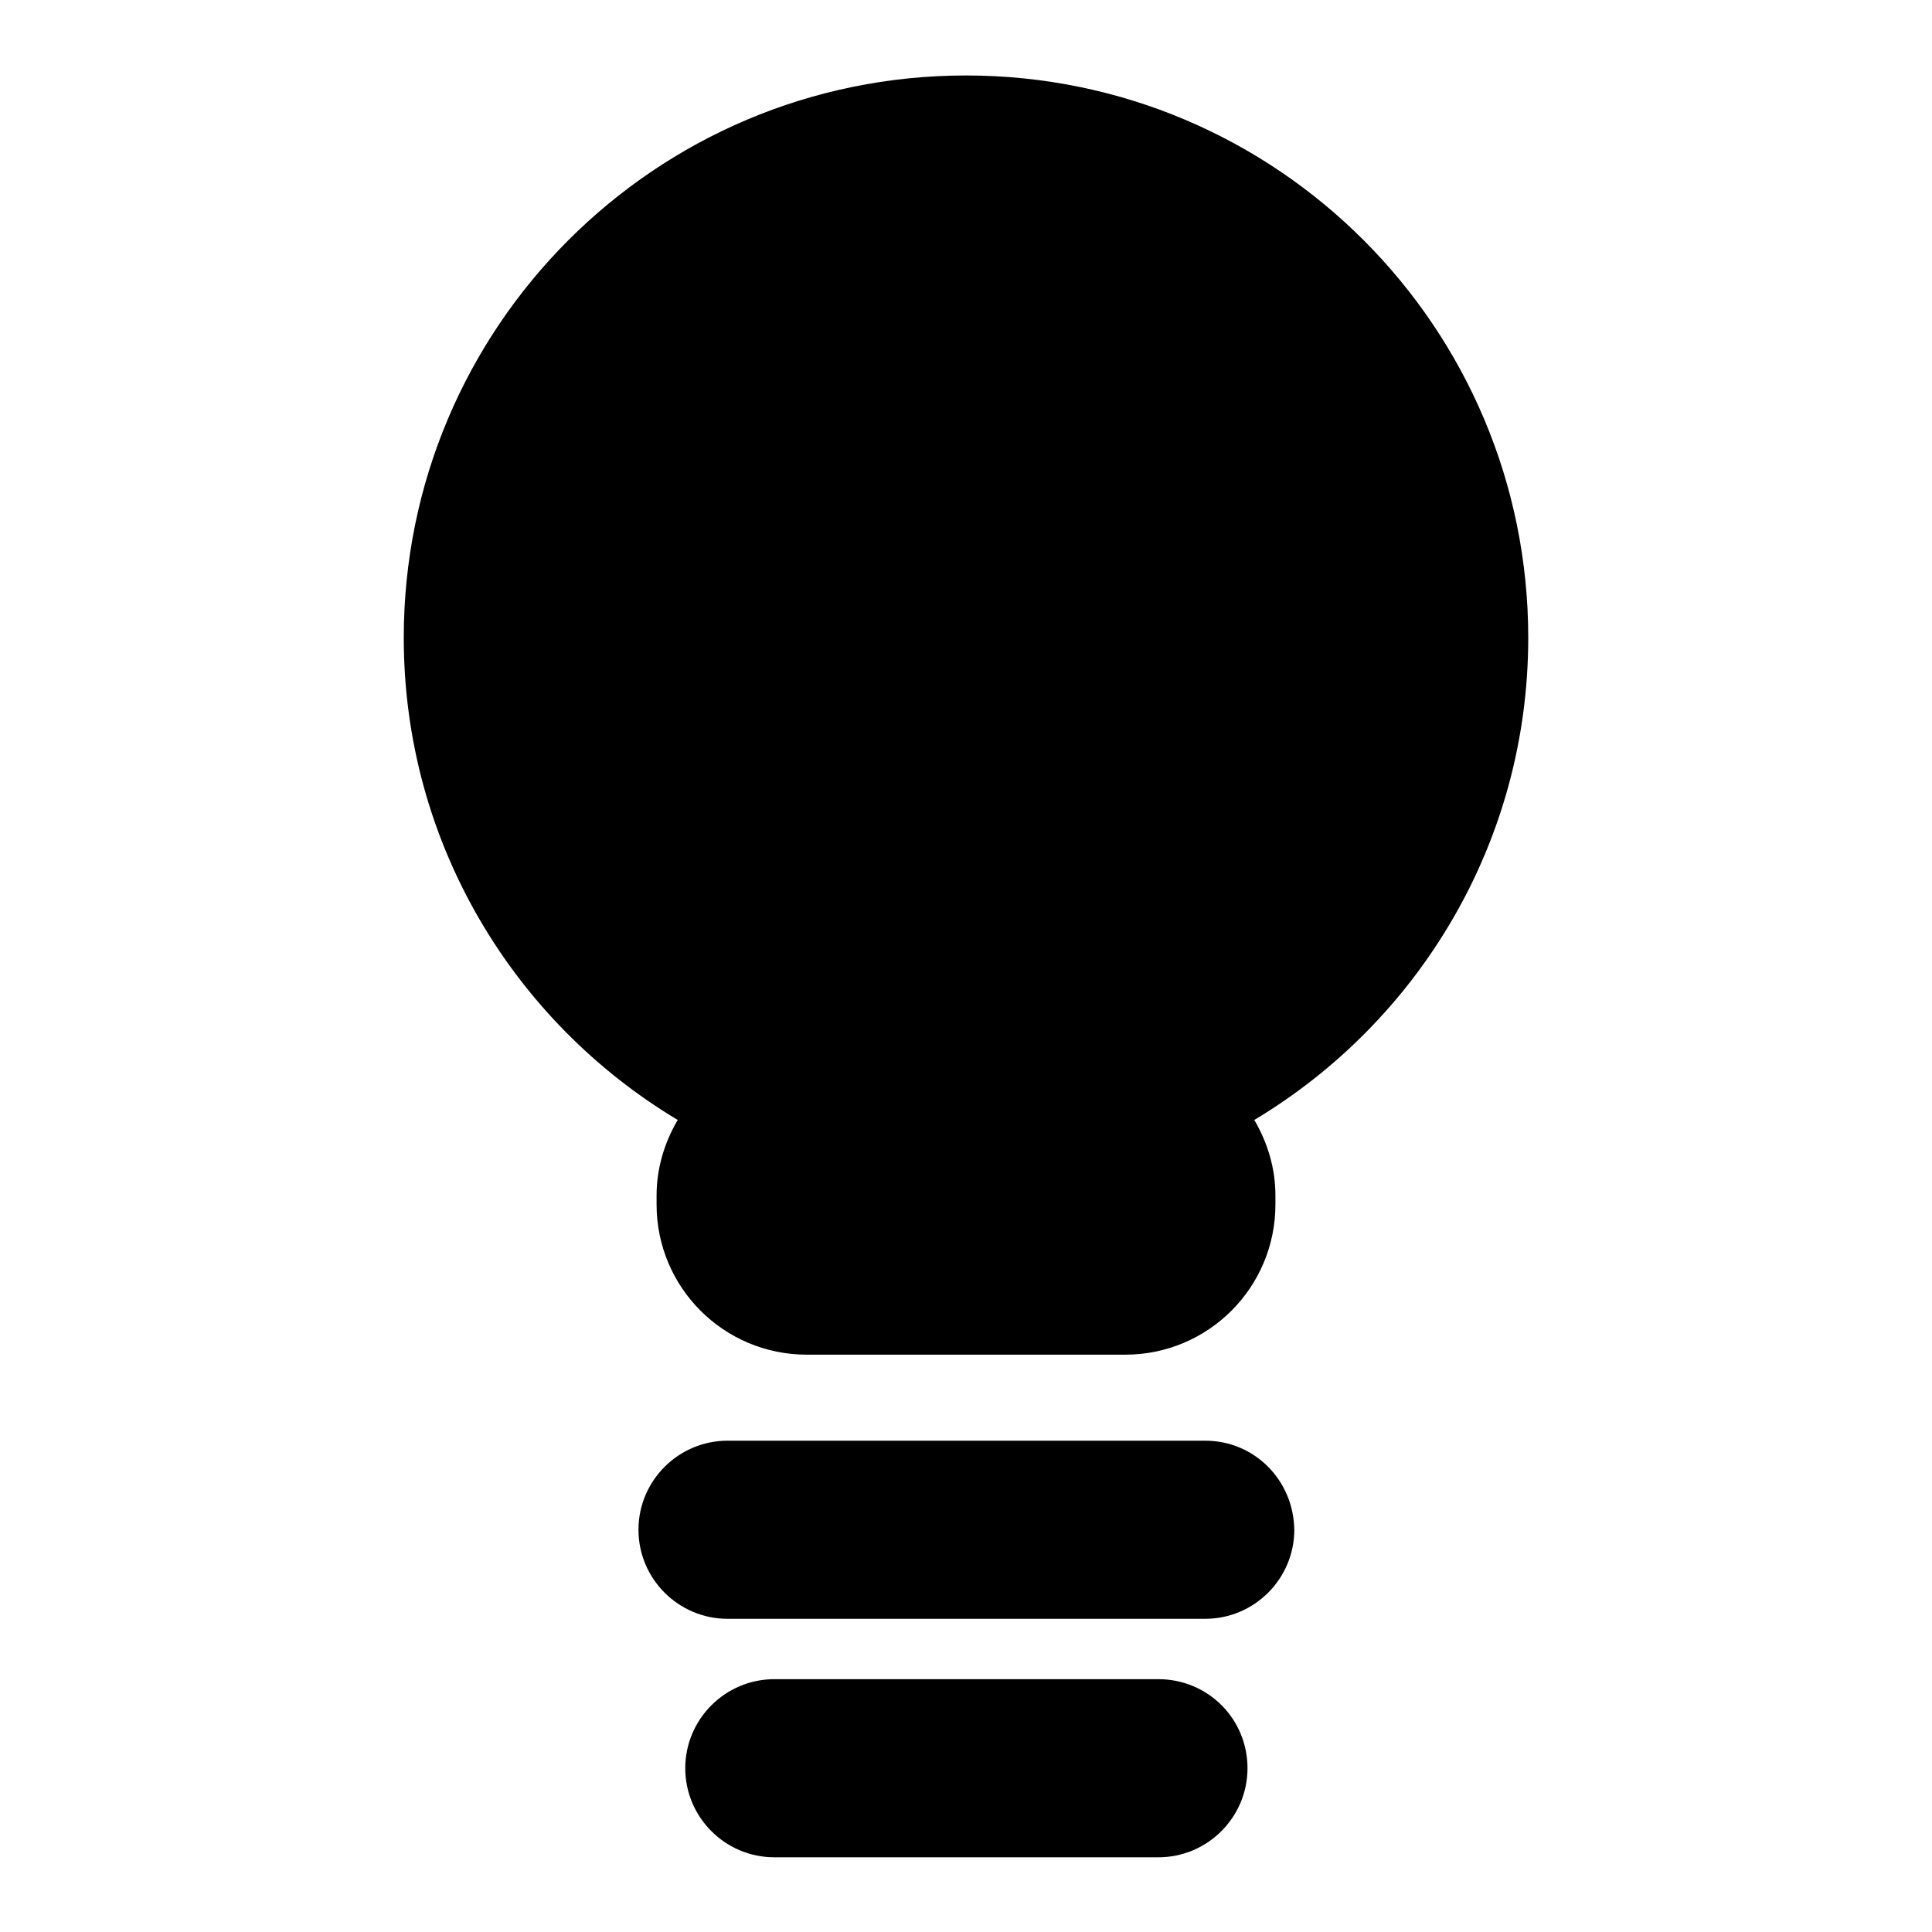
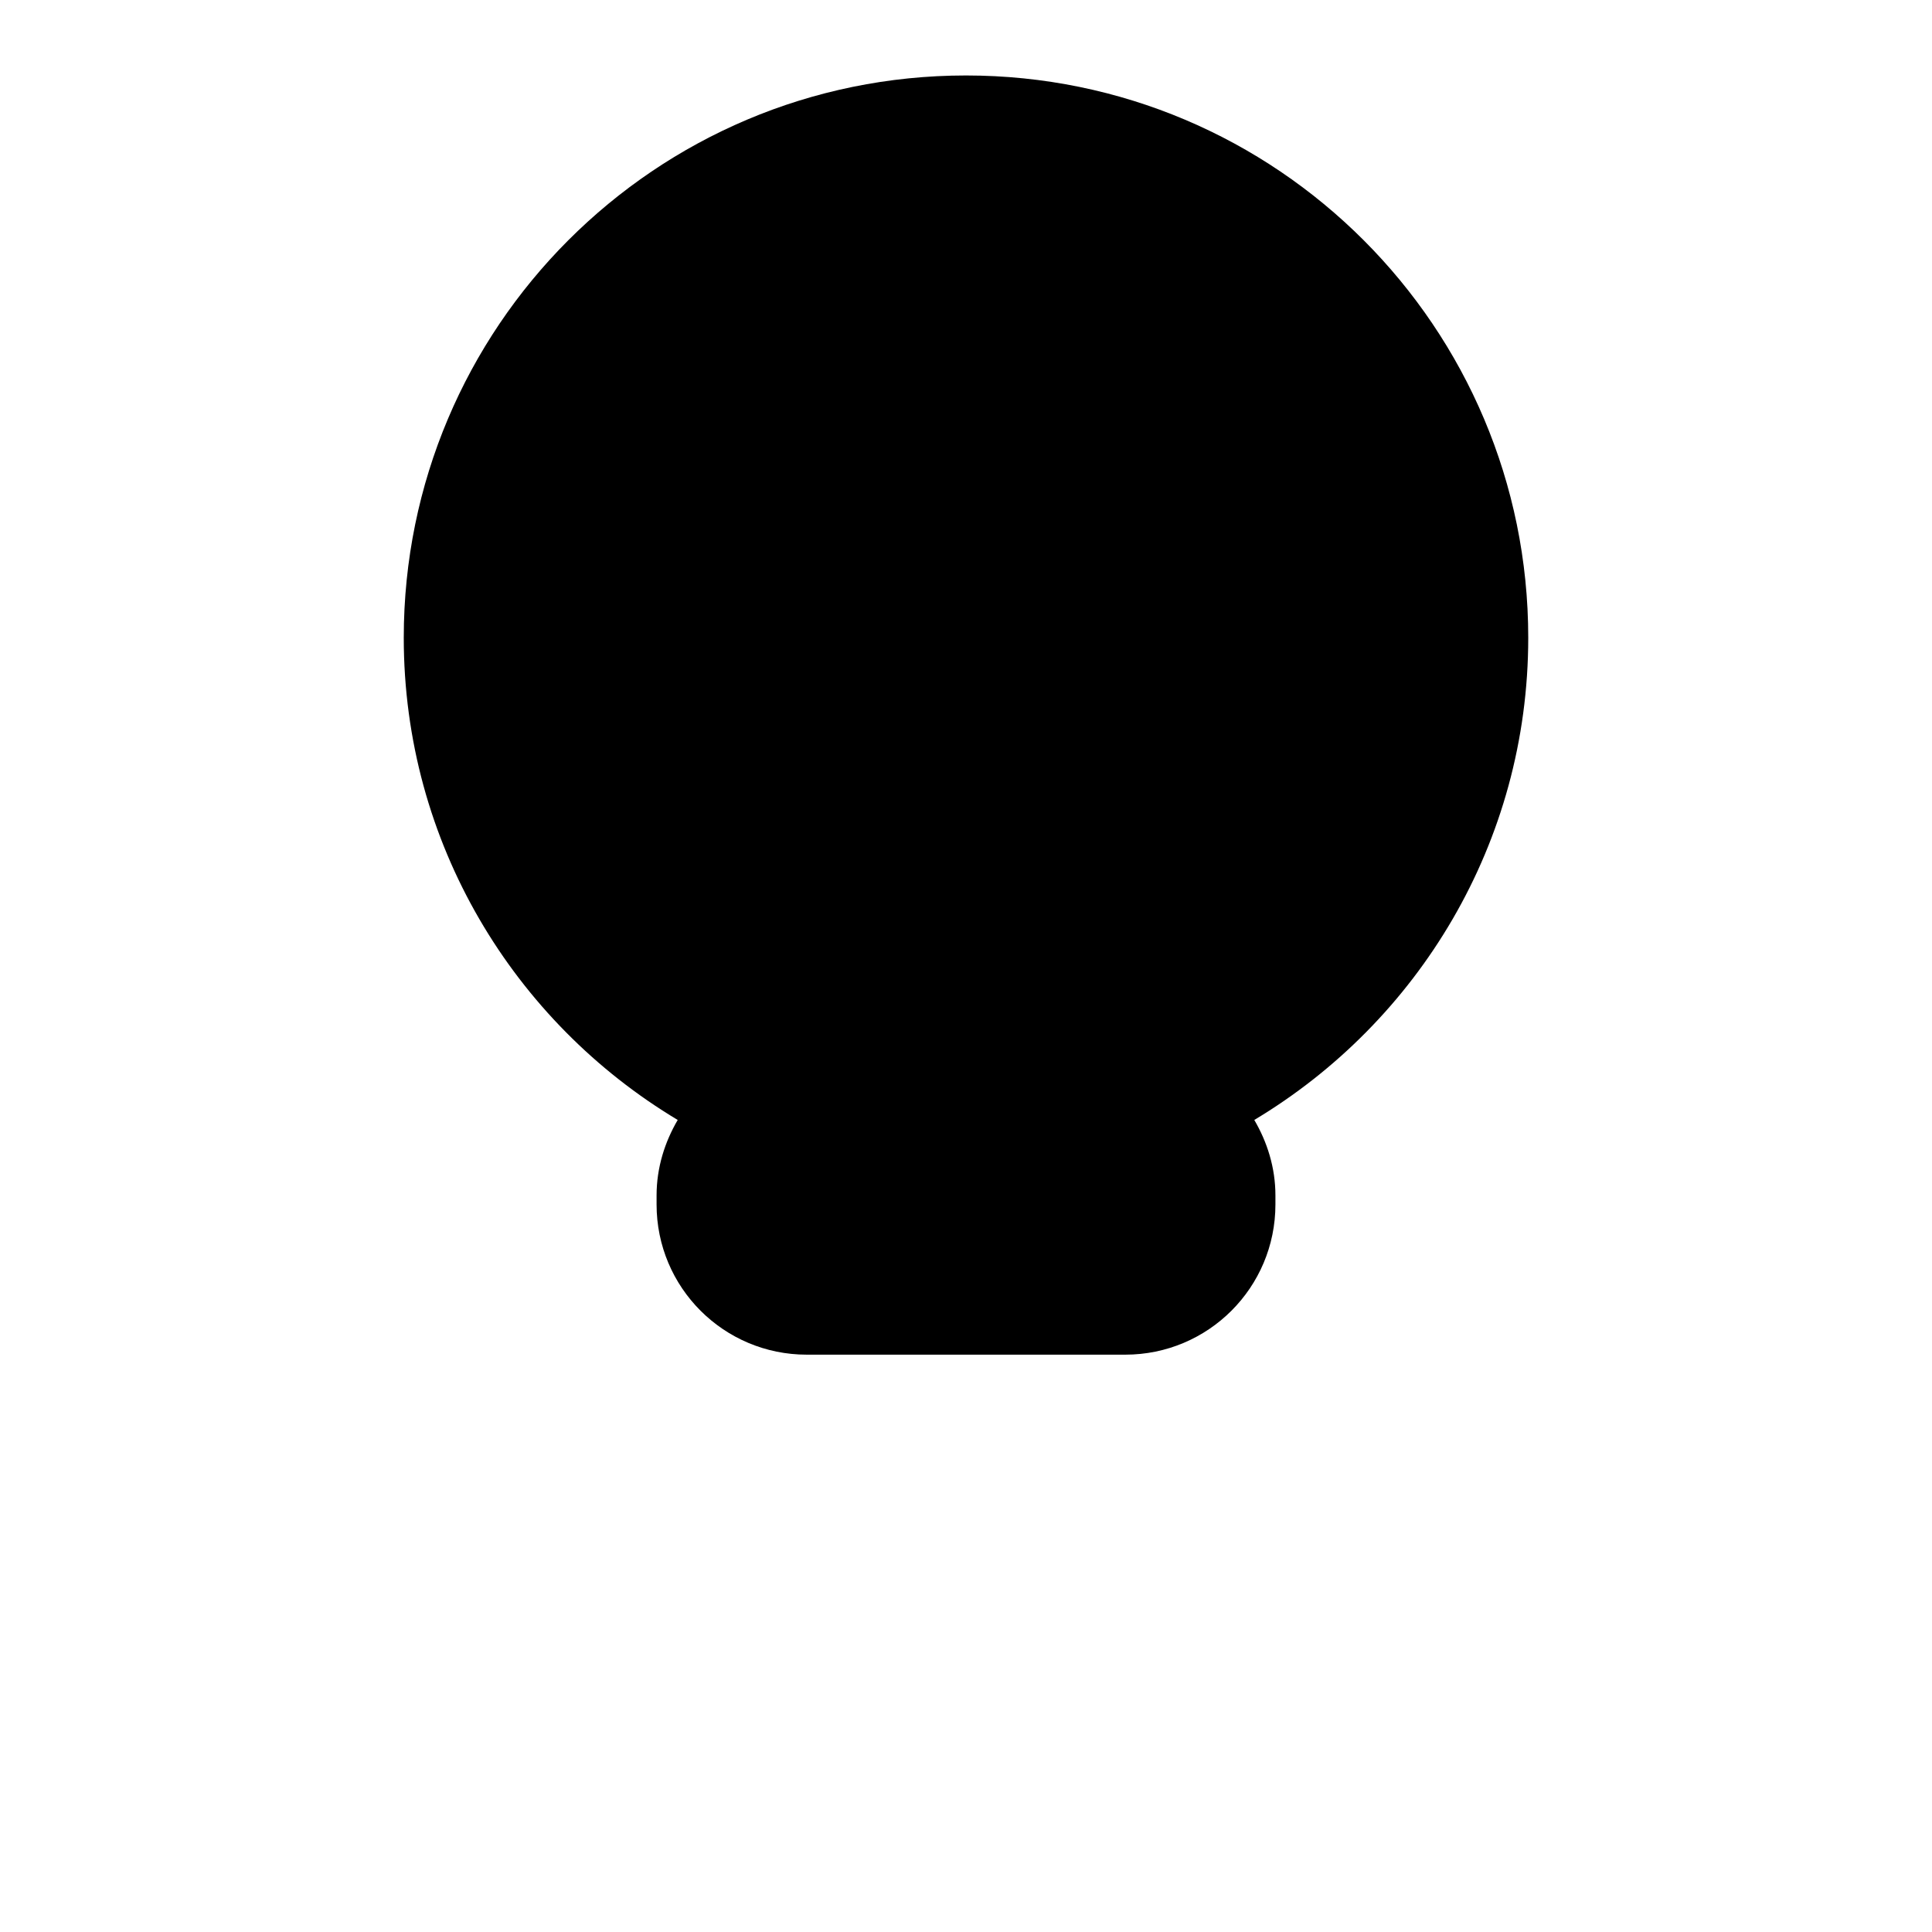
<svg xmlns="http://www.w3.org/2000/svg" version="1.1" x="0px" y="0px" viewBox="0 0 256 256" enable-background="new 0 0 256 256" xml:space="preserve">
  <g>
    <g>
      <path fill="#000000" d="M128,10c-41.2,0-74.5,33.4-74.5,74.5c0,27.2,14.6,50.9,36.3,63.9c-1.7,2.9-2.8,6.3-2.8,10v1.2c0,11,8.9,19.9,19.9,19.9h42.2c11,0,19.9-8.9,19.9-19.9v-1.2c0-3.7-1.1-7.1-2.8-10c21.7-13,36.3-36.7,36.3-63.9C202.5,43.4,169.2,10,128,10z" />
-       <path fill="#000000" d="M159.7,190.9H96.4c-6.5,0-11.8,5.3-11.8,11.8c0,6.5,5.3,11.8,11.8,11.8h63.3c6.5,0,11.8-5.3,11.8-11.8C171.4,196.1,166.2,190.9,159.7,190.9z" />
-       <path fill="#000000" d="M153.5,222.5h-50.9c-6.5,0-11.8,5.3-11.8,11.8s5.3,11.8,11.8,11.8h50.9c6.5,0,11.8-5.3,11.8-11.8C165.3,227.7,160,222.5,153.5,222.5z" />
    </g>
  </g>
</svg>